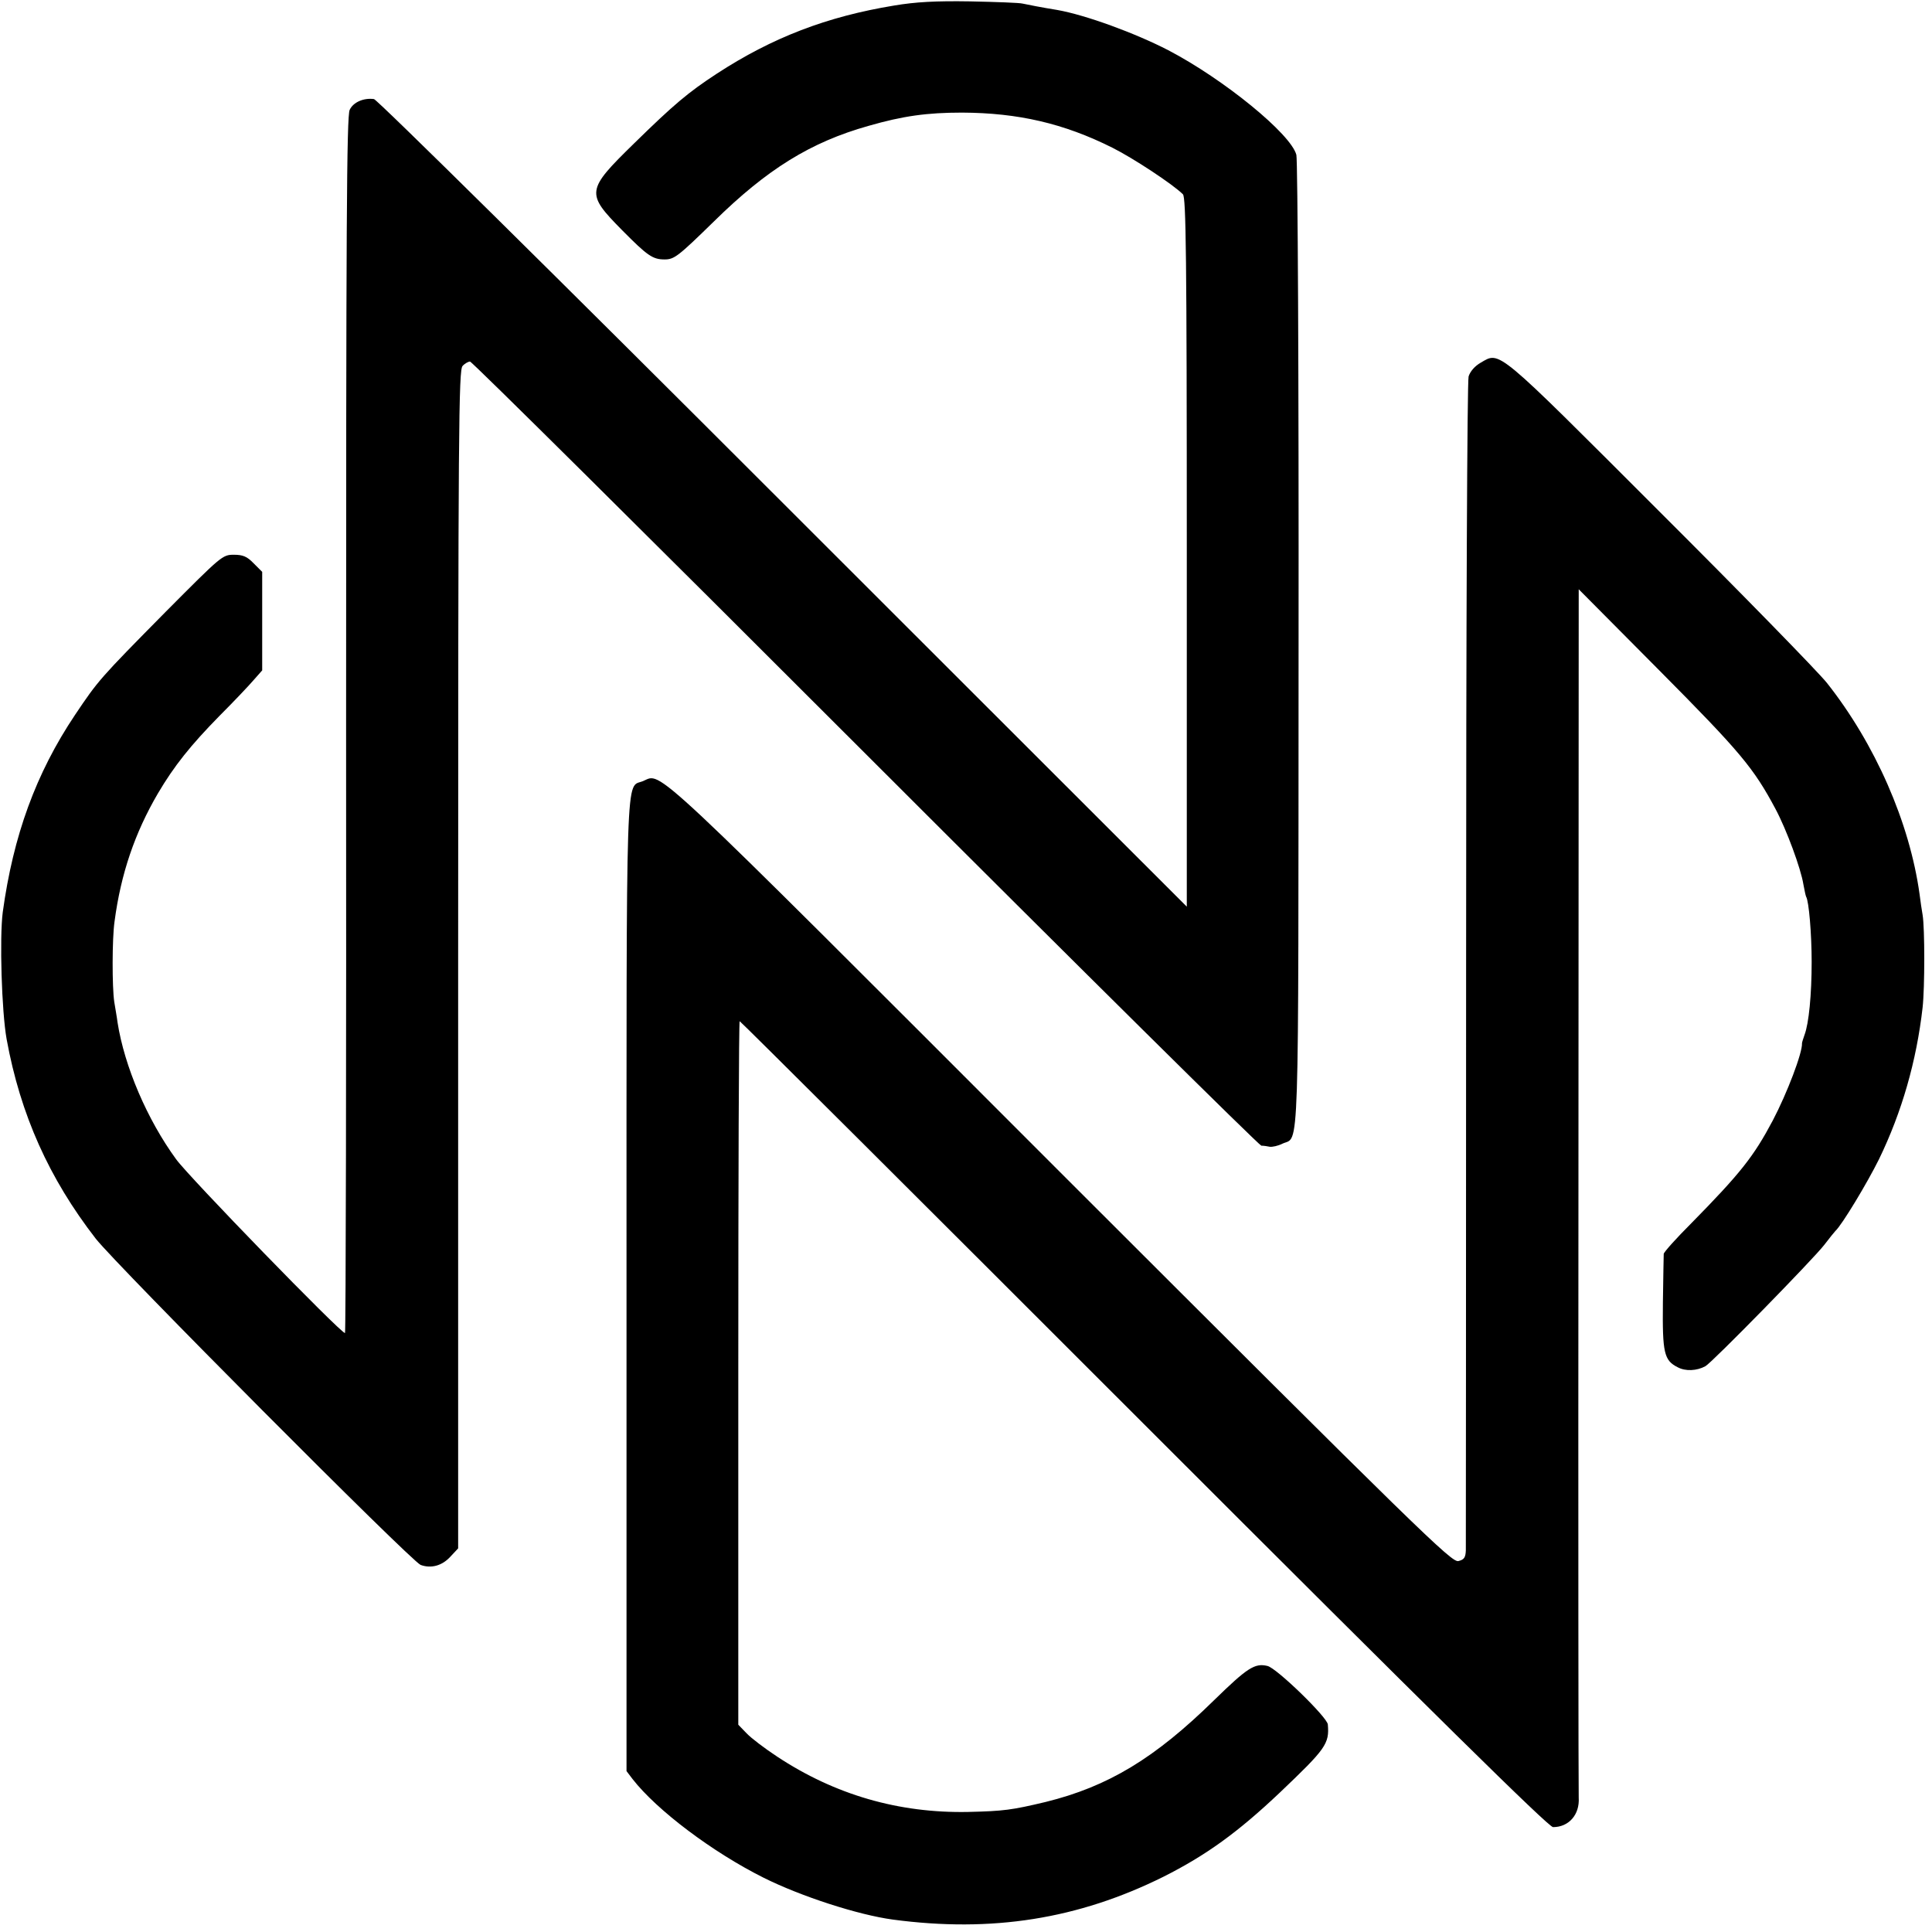
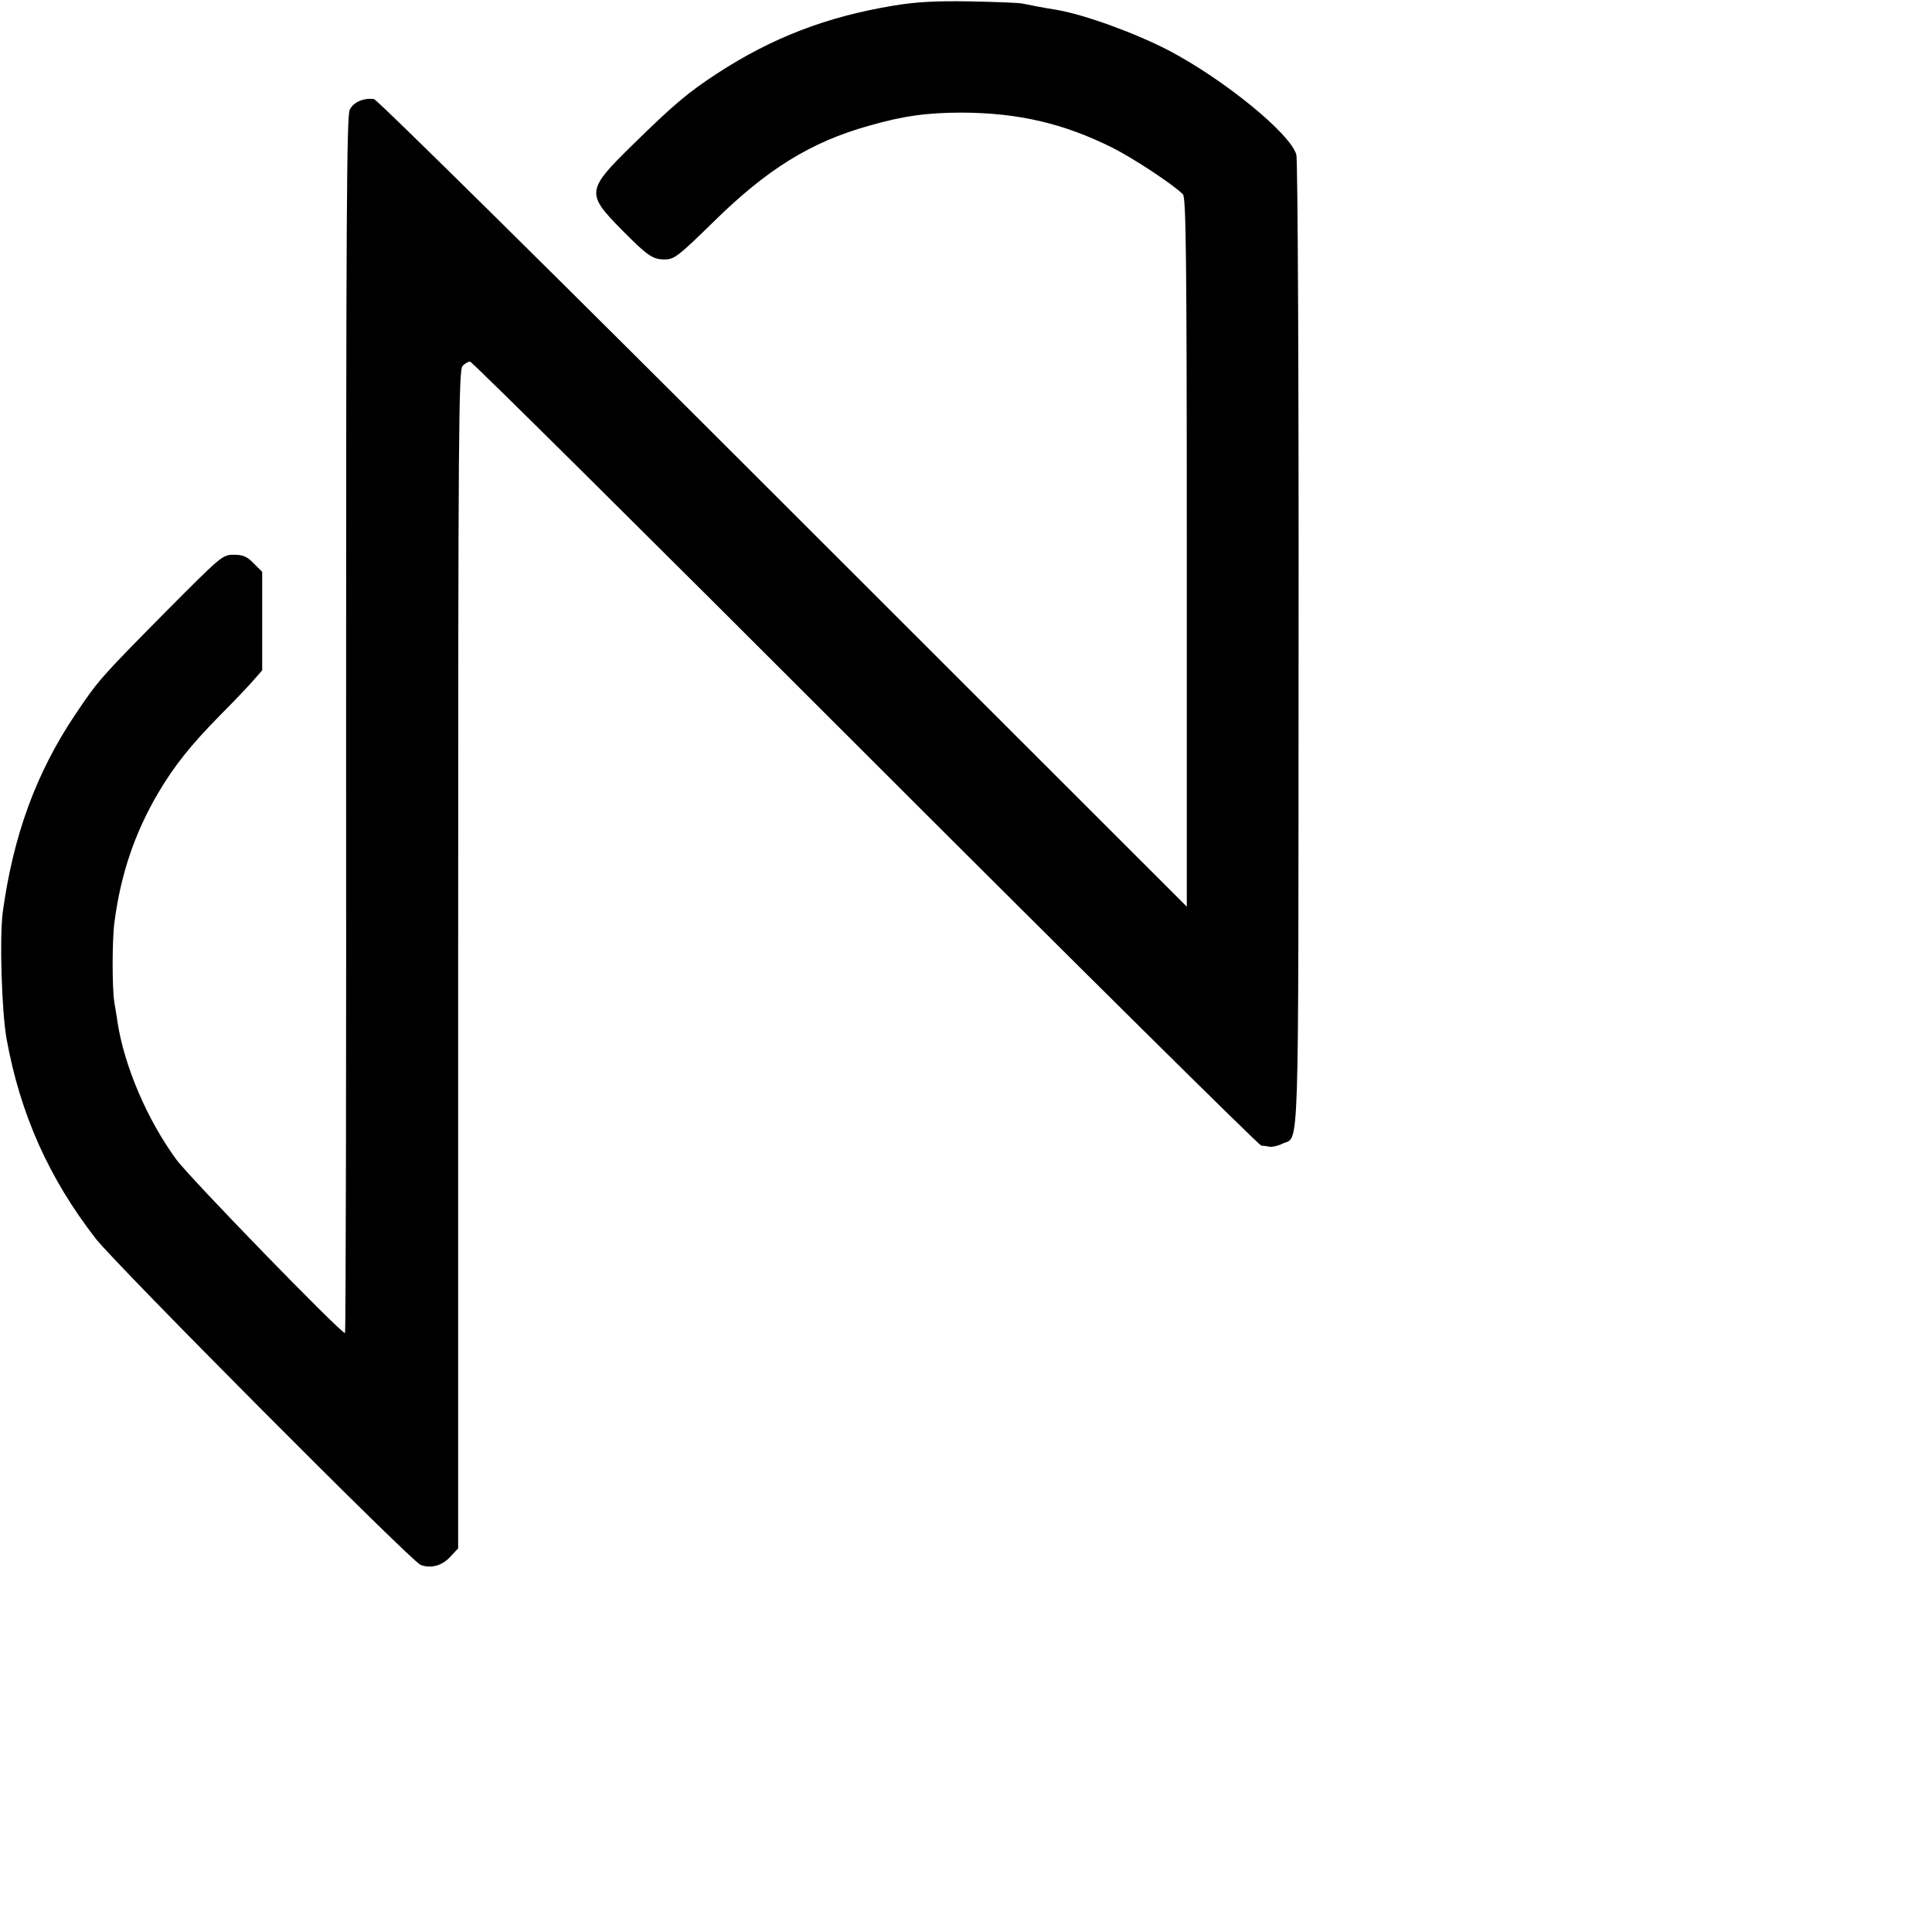
<svg xmlns="http://www.w3.org/2000/svg" version="1.0" width="700pt" height="700pt" viewBox="0 0 700 700" preserveAspectRatio="xMidYMid meet">
  <g transform="translate(0,700) scale(0.1,-0.1)" fill="#000000" stroke="none">
    <path d="M3240 6980 c-244 -40 -442 -116 -643 -247 -104 -68 -156 -112 -299 -252 -175 -171 -176 -181 -44 -315 92 -93 111 -106 154 -106 35 0 49 11 178 137 193 190 351 288 561 347 125 36 212 48 339 48 203 -1 368 -39 544 -127 76 -38 220 -133 256 -169 11 -12 14 -218 14 -1297 l0 -1284 -1463 1462 c-811 811 -1471 1463 -1482 1464 -37 5 -75 -11 -88 -39 -11 -22 -13 -414 -13 -2229 1 -1212 -1 -2203 -4 -2203 -16 0 -566 566 -612 630 -105 144 -187 336 -212 495 -2 17 -8 50 -12 75 -8 53 -8 229 1 291 23 174 74 322 157 464 59 100 118 174 224 282 51 51 106 109 123 129 l31 35 0 179 0 178 -31 31 c-24 25 -39 31 -72 31 -41 0 -45 -4 -247 -207 -239 -242 -244 -248 -328 -373 -142 -212 -224 -438 -262 -715 -12 -93 -4 -359 14 -460 50 -274 154 -505 323 -723 78 -99 1143 -1169 1177 -1182 38 -14 78 -3 108 30 l28 30 0 2134 c0 1927 2 2136 16 2150 8 9 21 16 27 16 7 0 651 -639 1432 -1420 781 -781 1427 -1420 1435 -1421 8 0 22 -2 31 -4 9 -1 29 3 45 11 63 30 58 -104 59 1804 1 968 -3 1760 -8 1779 -20 76 -263 274 -464 379 -120 62 -300 128 -403 146 -56 9 -106 19 -125 23 -11 3 -96 6 -190 8 -126 2 -197 -2 -275 -15z" />
-     <path d="M5365 5686 c-21 -12 -38 -31 -44 -50 -5 -19 -9 -871 -9 -2126 0 -1152 -1 -2110 -1 -2127 -1 -26 -6 -34 -27 -39 -24 -6 -136 103 -1443 1409 -1513 1514 -1441 1446 -1511 1417 -64 -27 -60 102 -60 -1828 l0 -1759 22 -29 c88 -113 290 -265 474 -357 136 -68 343 -135 469 -152 359 -48 672 2 980 155 155 78 270 161 423 306 166 158 179 176 173 246 -2 26 -186 205 -219 212 -46 11 -73 -7 -193 -124 -215 -211 -384 -313 -611 -369 -122 -29 -151 -33 -280 -36 -251 -5 -483 62 -693 201 -44 29 -93 66 -110 84 l-30 31 0 1275 c0 700 2 1274 5 1274 3 0 662 -657 1465 -1460 1053 -1053 1466 -1460 1482 -1460 57 0 97 45 93 107 -1 15 -2 1007 -1 2203 l1 2175 293 -295 c294 -296 341 -353 420 -501 40 -75 92 -216 101 -273 4 -21 8 -41 10 -45 10 -16 20 -135 20 -236 0 -118 -10 -223 -26 -265 -5 -14 -9 -27 -9 -30 2 -34 -54 -181 -106 -280 -69 -130 -116 -190 -295 -372 -54 -54 -99 -104 -100 -111 0 -7 -2 -86 -3 -177 -2 -182 4 -209 54 -234 28 -15 69 -13 100 4 24 13 392 389 431 440 19 25 37 47 40 50 24 22 116 175 158 260 83 171 136 356 158 550 8 72 8 288 0 335 -3 17 -8 50 -11 75 -36 260 -161 545 -336 766 -33 41 -307 322 -609 623 -595 595 -574 578 -645 537z" />
  </g>
</svg>